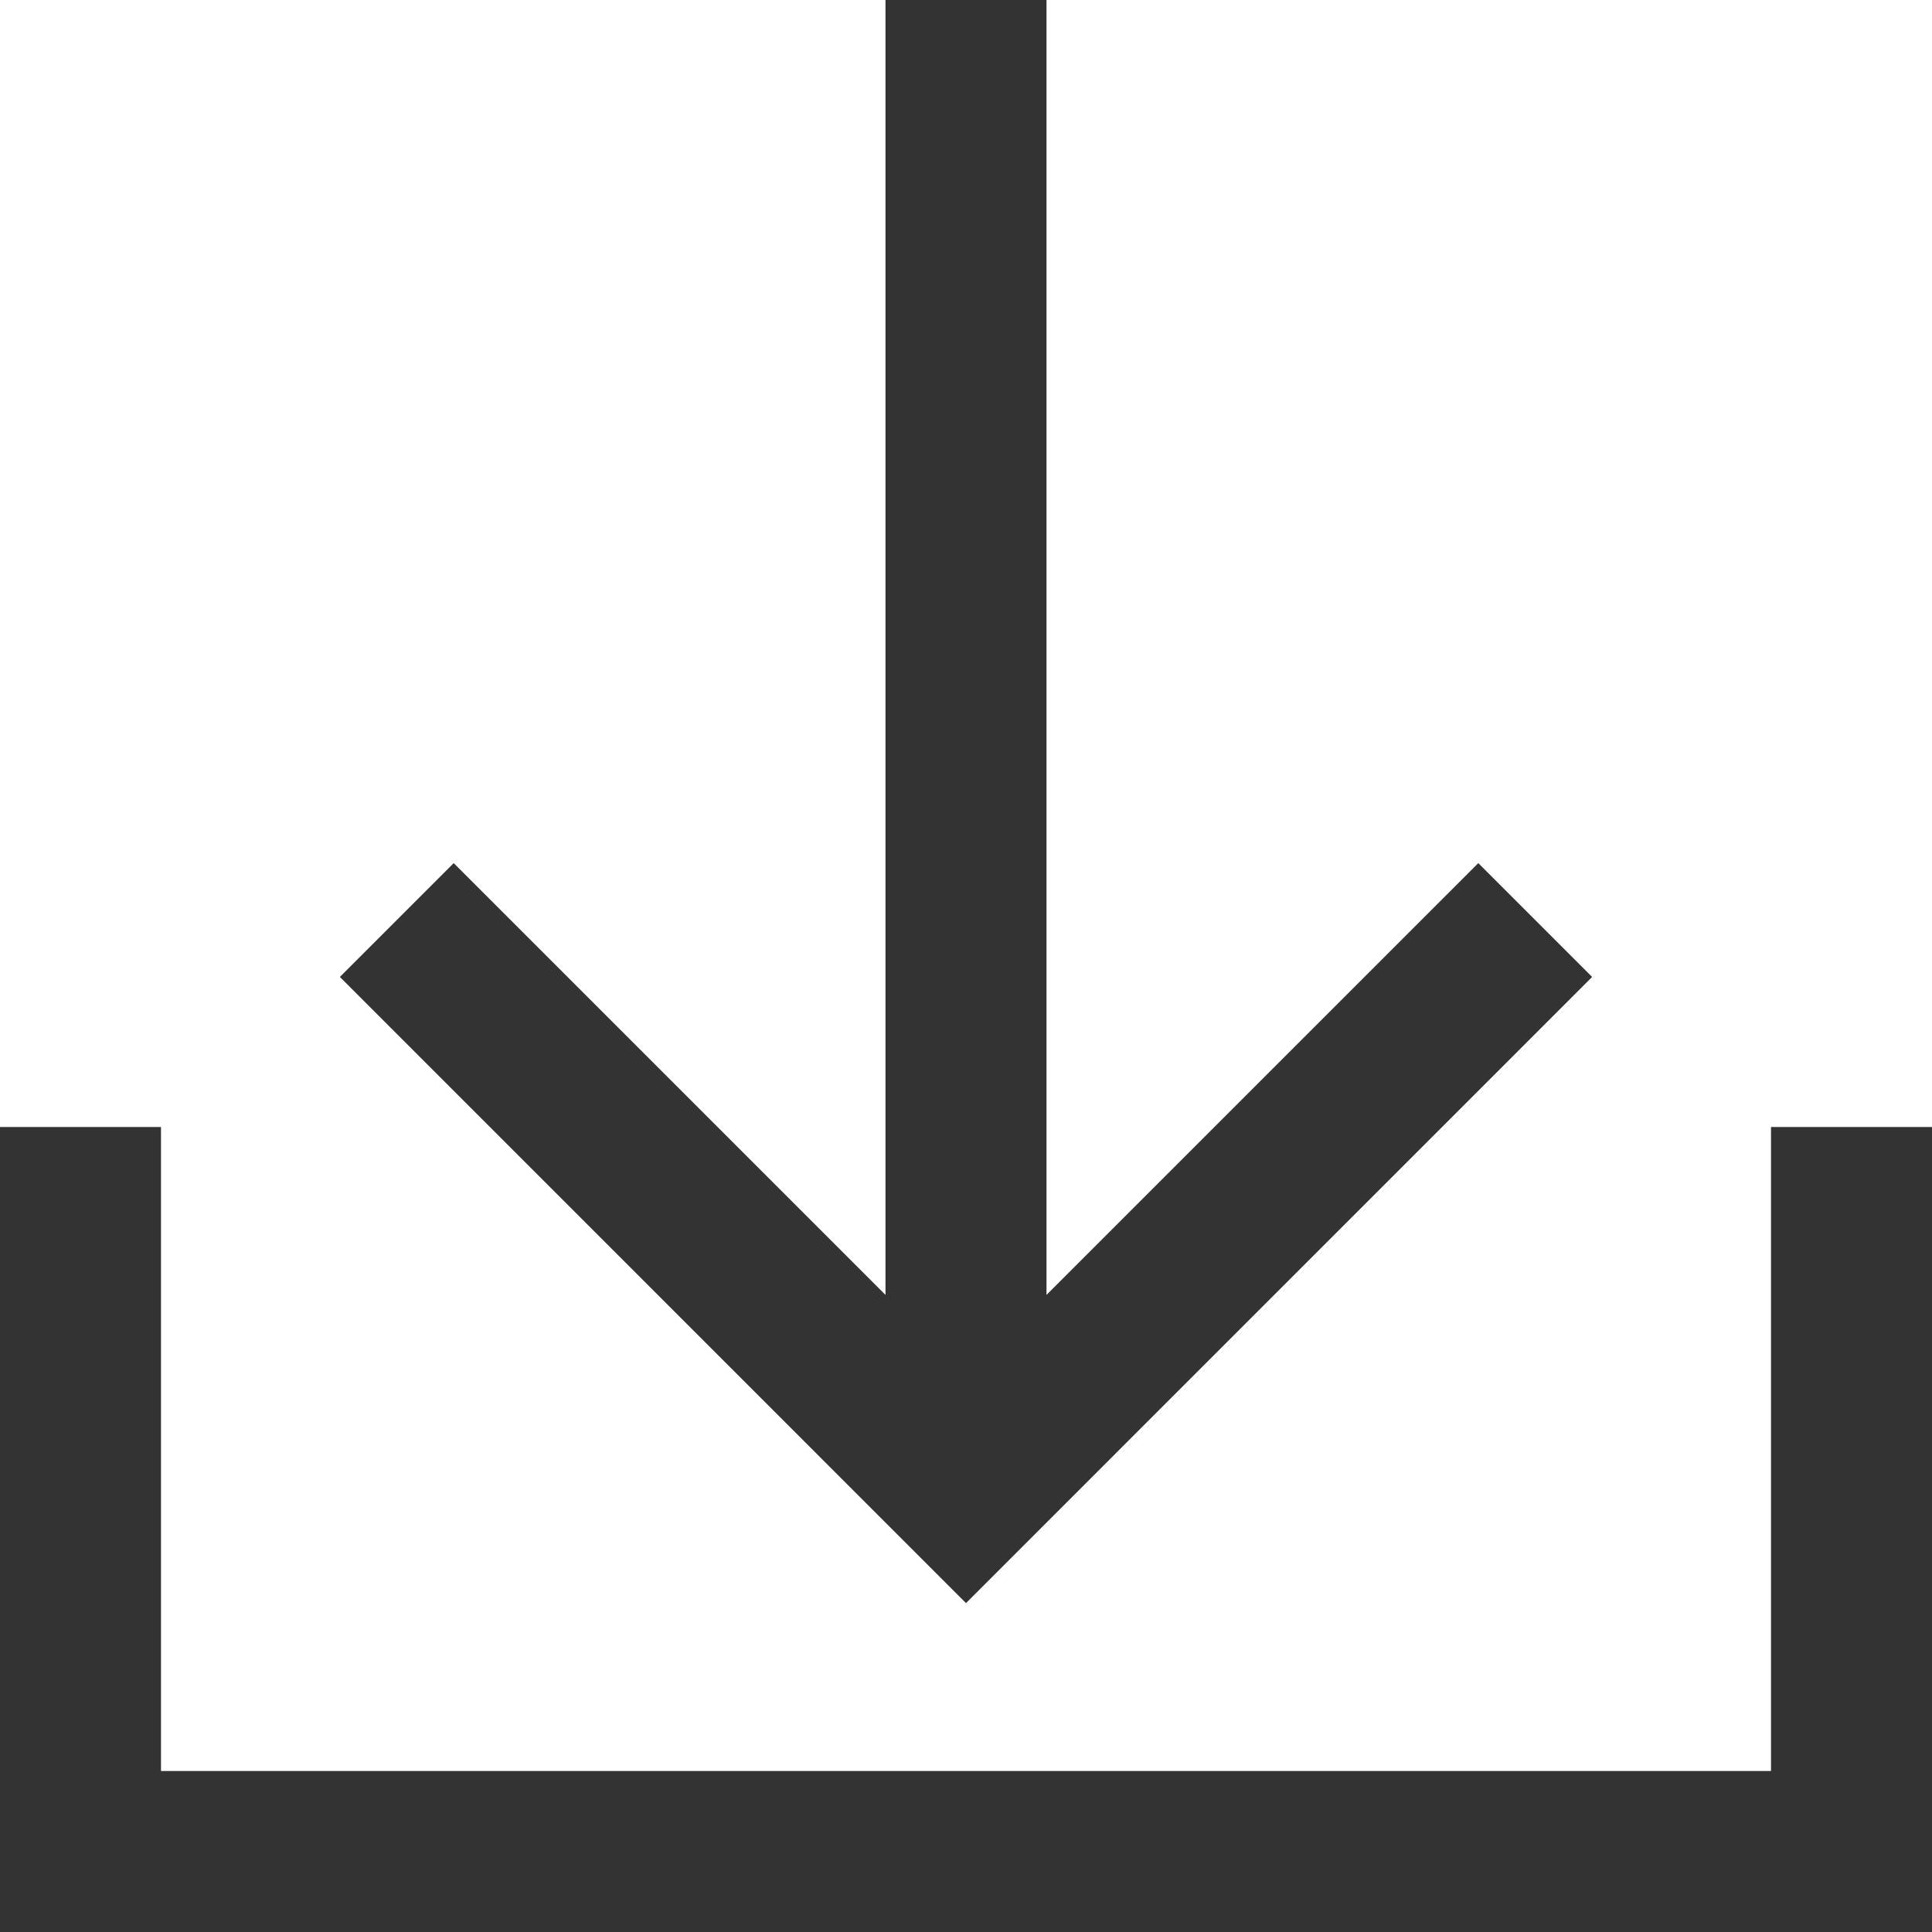
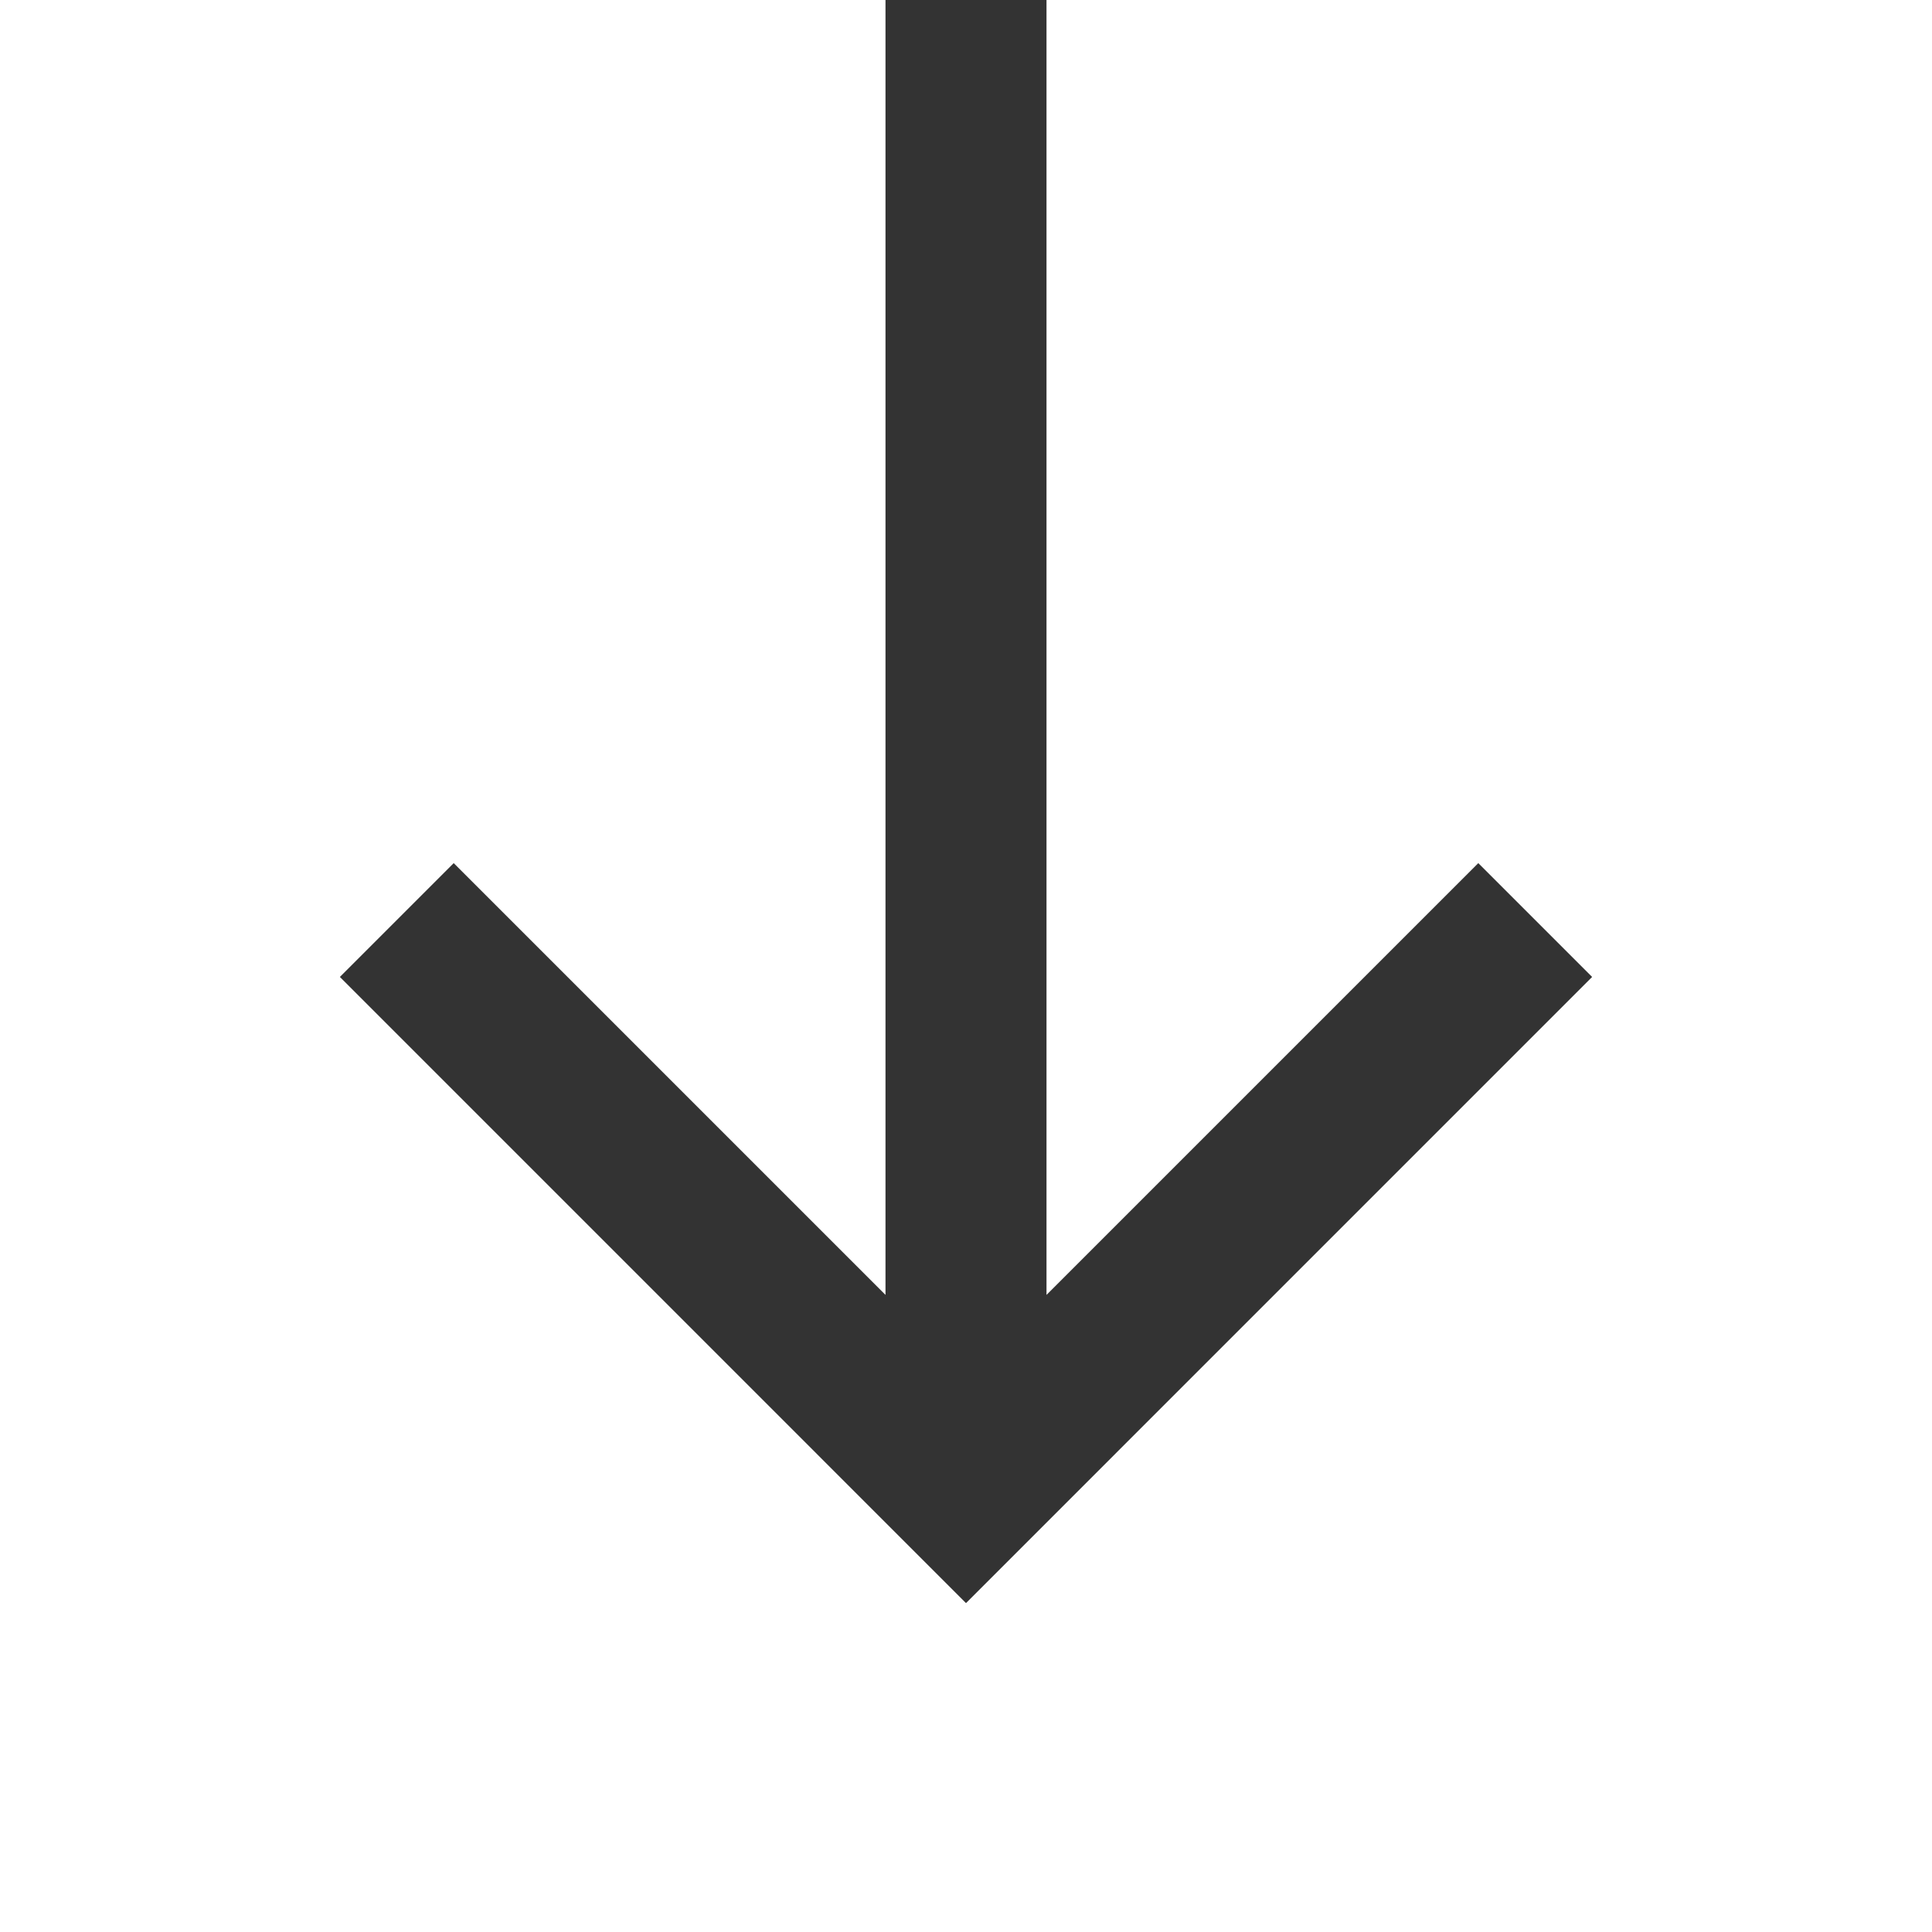
<svg xmlns="http://www.w3.org/2000/svg" t="1733450903369" class="icon" viewBox="0 0 1024 1024" version="1.1" p-id="5081" width="200" height="200">
-   <path d="M938.67 597.33v341.34H85.33V597.33H0V1024h1024V597.33z" fill="#333333" p-id="5082" />
  <path d="M843.86 517.8l-60.33-60.33-228.86 228.85V0h-85.34v686.32L240.47 457.47l-60.33 60.33L512 849.68z" fill="#333333" p-id="5083" />
</svg>